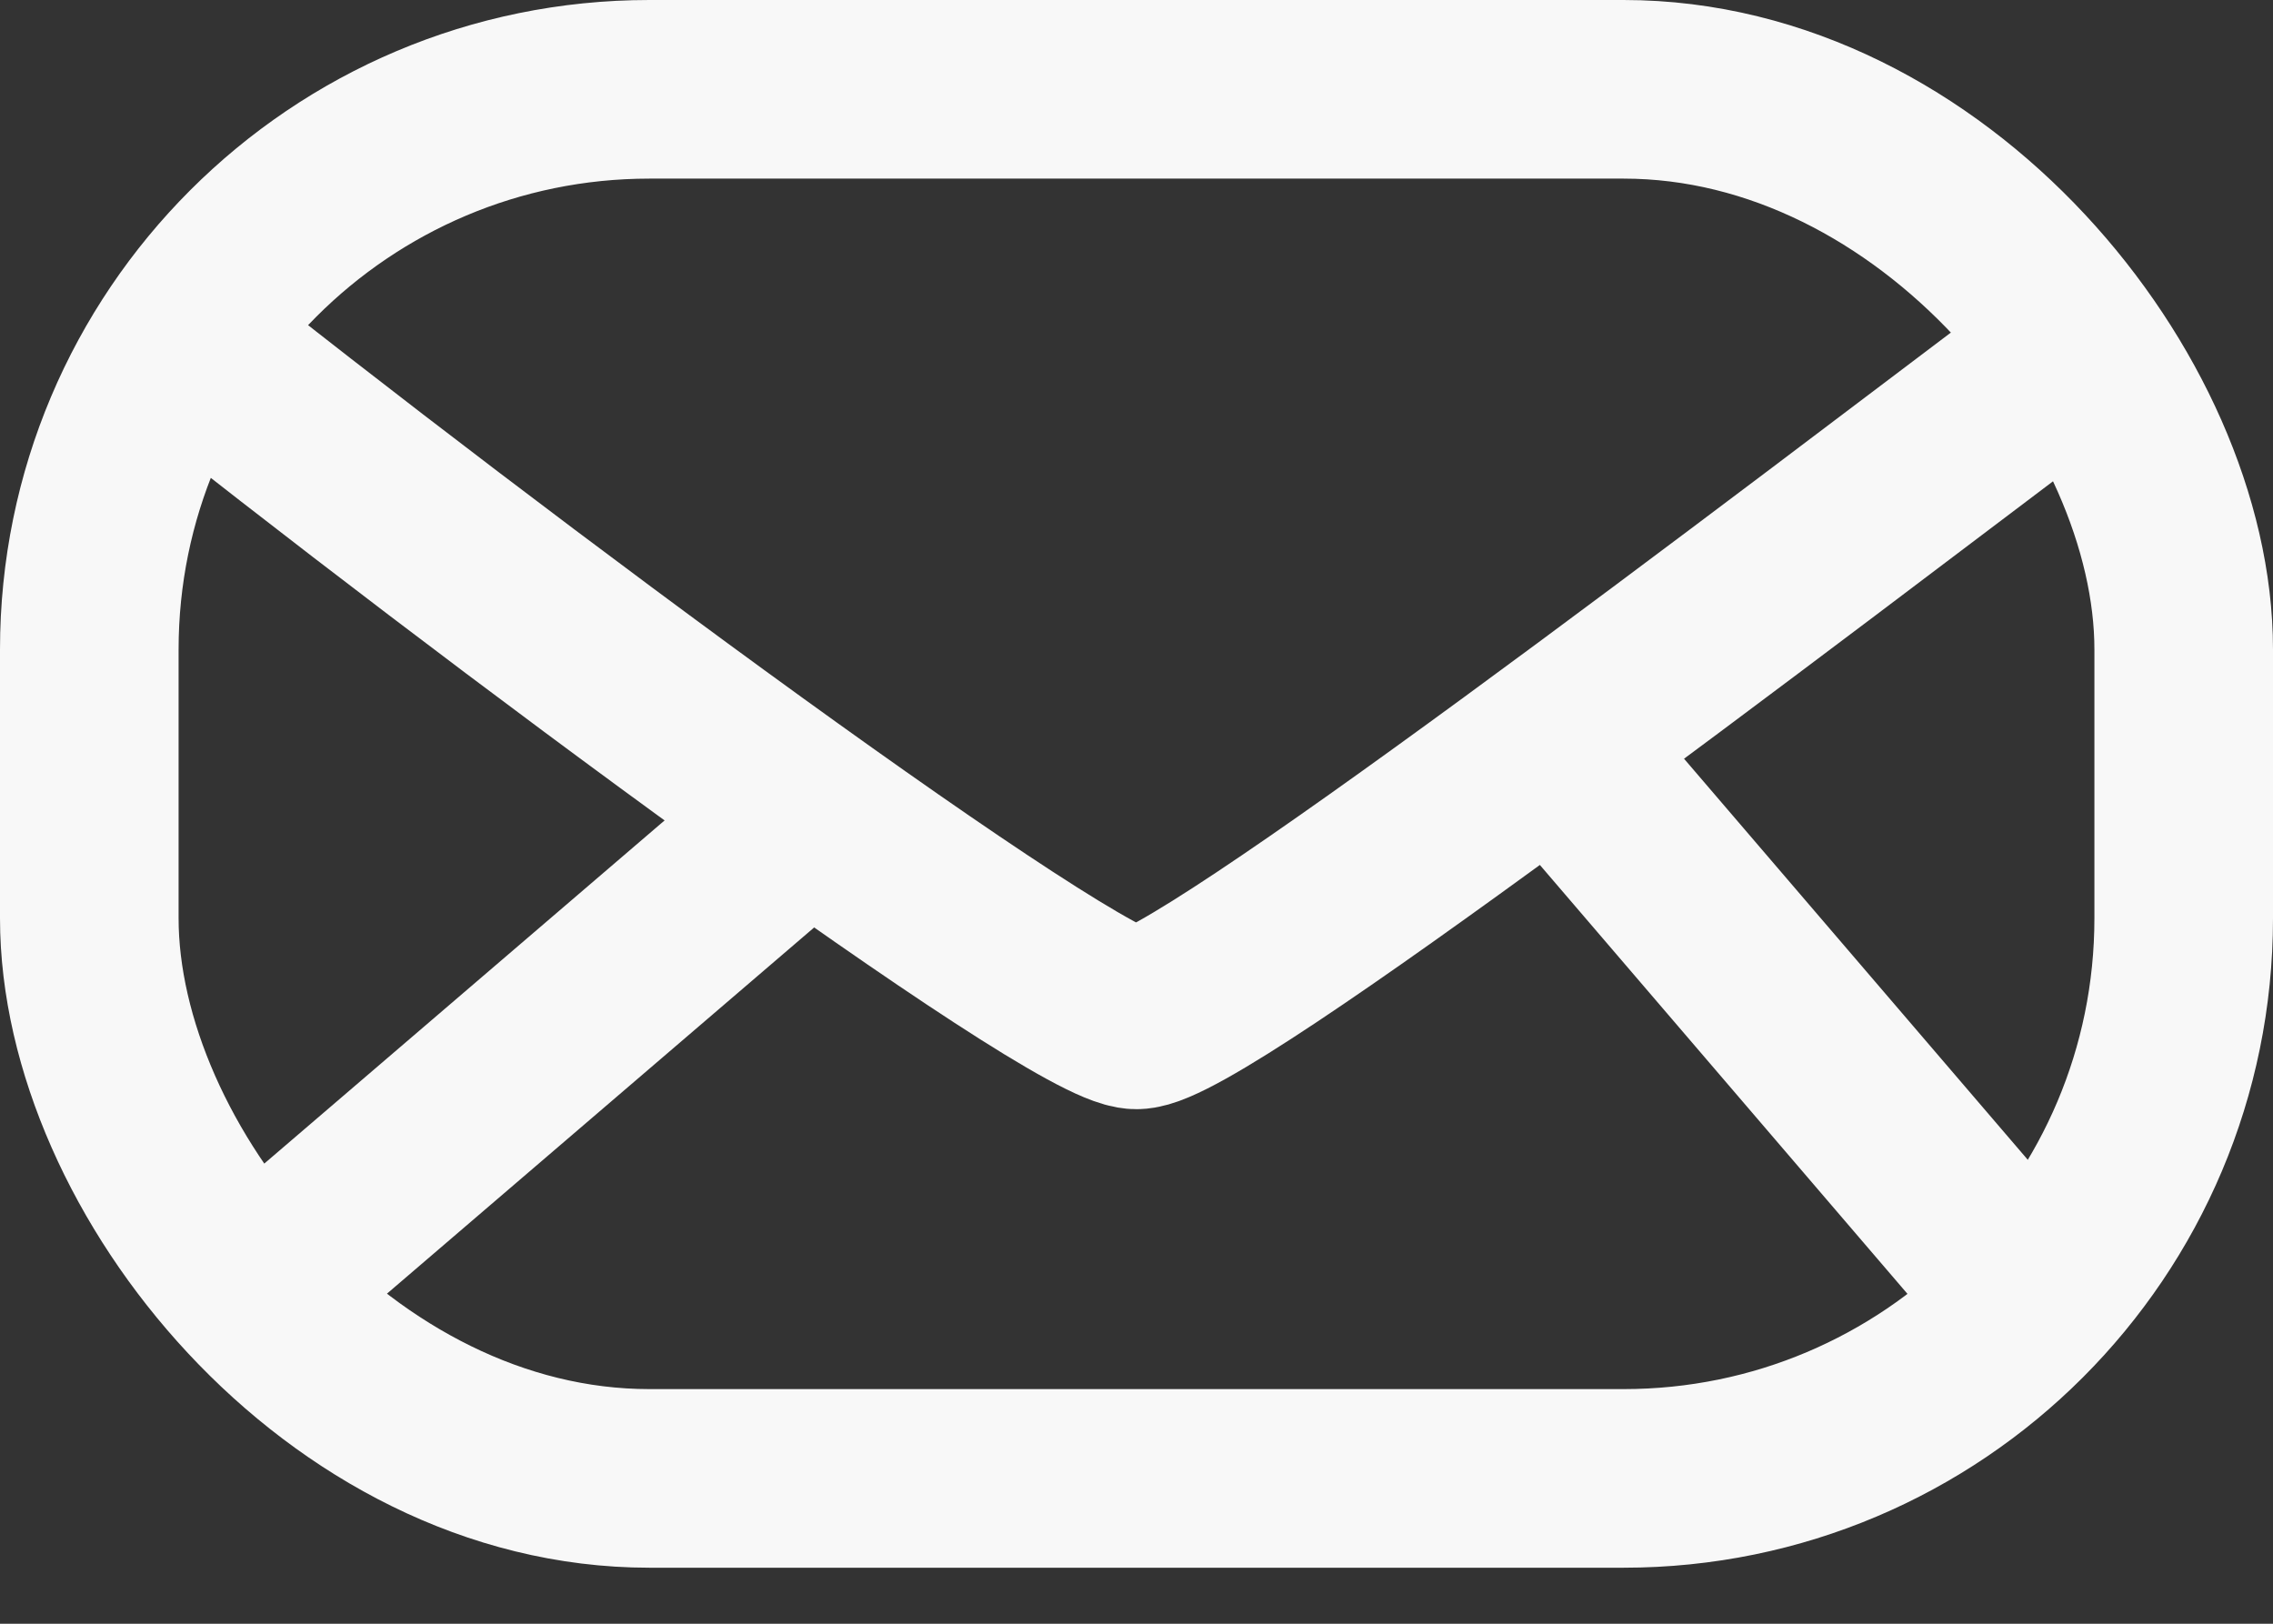
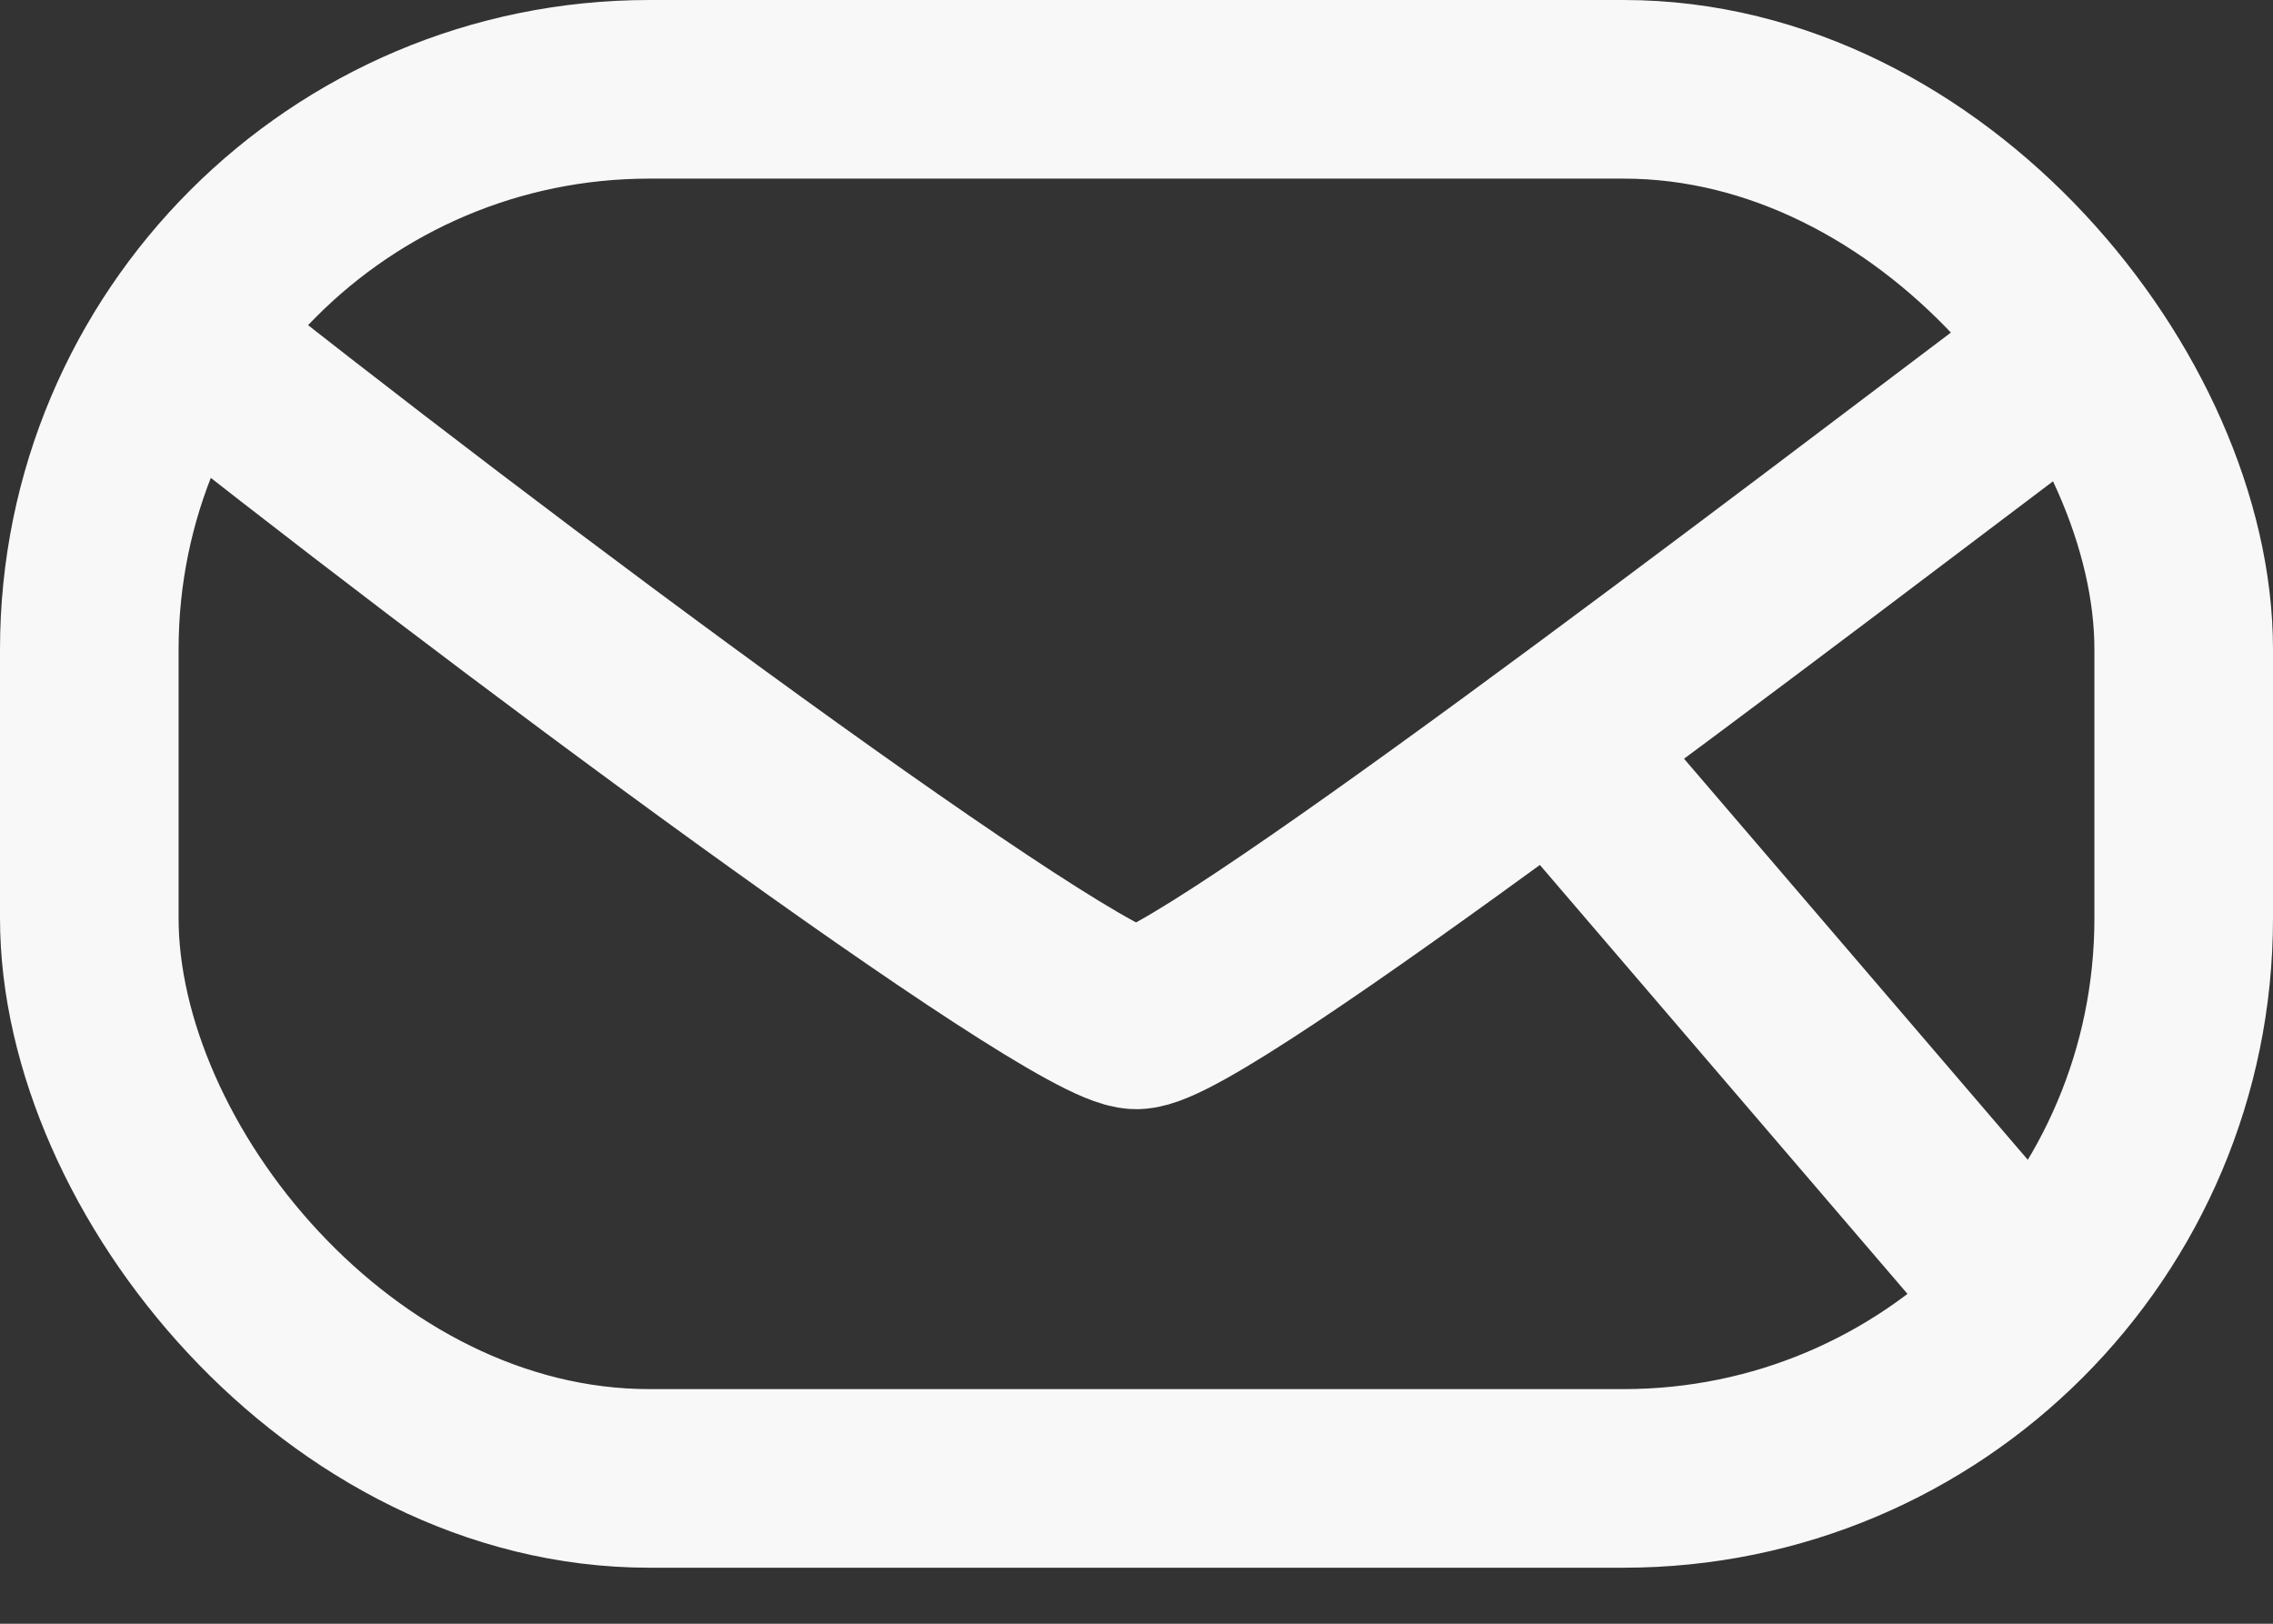
<svg xmlns="http://www.w3.org/2000/svg" width="28" height="20" viewBox="0 0 28 20" fill="none">
  <rect x="0" y="0" width="28" height="20" fill="#333333" stroke="none" />
  <rect x="1.1" y="1.1" width="25.8" height="17.11" rx="6.9" stroke="#F8F8F8" stroke-width="2.2" />
  <path d="M2 4C6.023 7.218 13.227 12.552 13.999 12.552C14.772 12.552 21.736 7.218 26 4" stroke="#F8F8F8" stroke-width="2.22" />
-   <path d="M10 10L3 16" stroke="#F8F8F8" stroke-width="2.2" />
  <path d="M19 9L25 16" stroke="#F8F8F8" stroke-width="2.2" />
</svg>